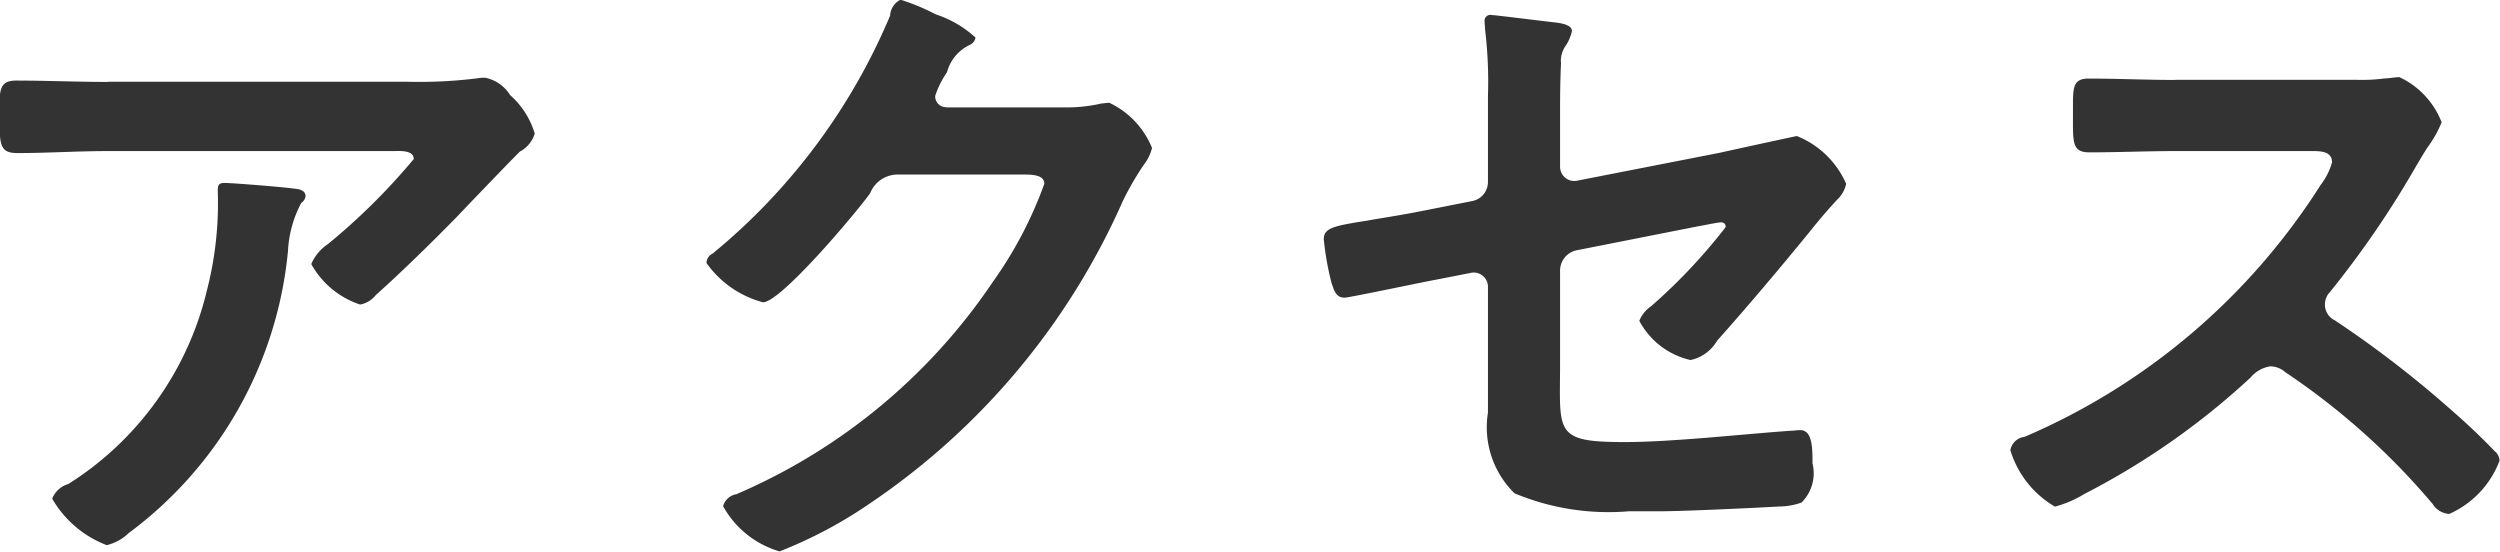
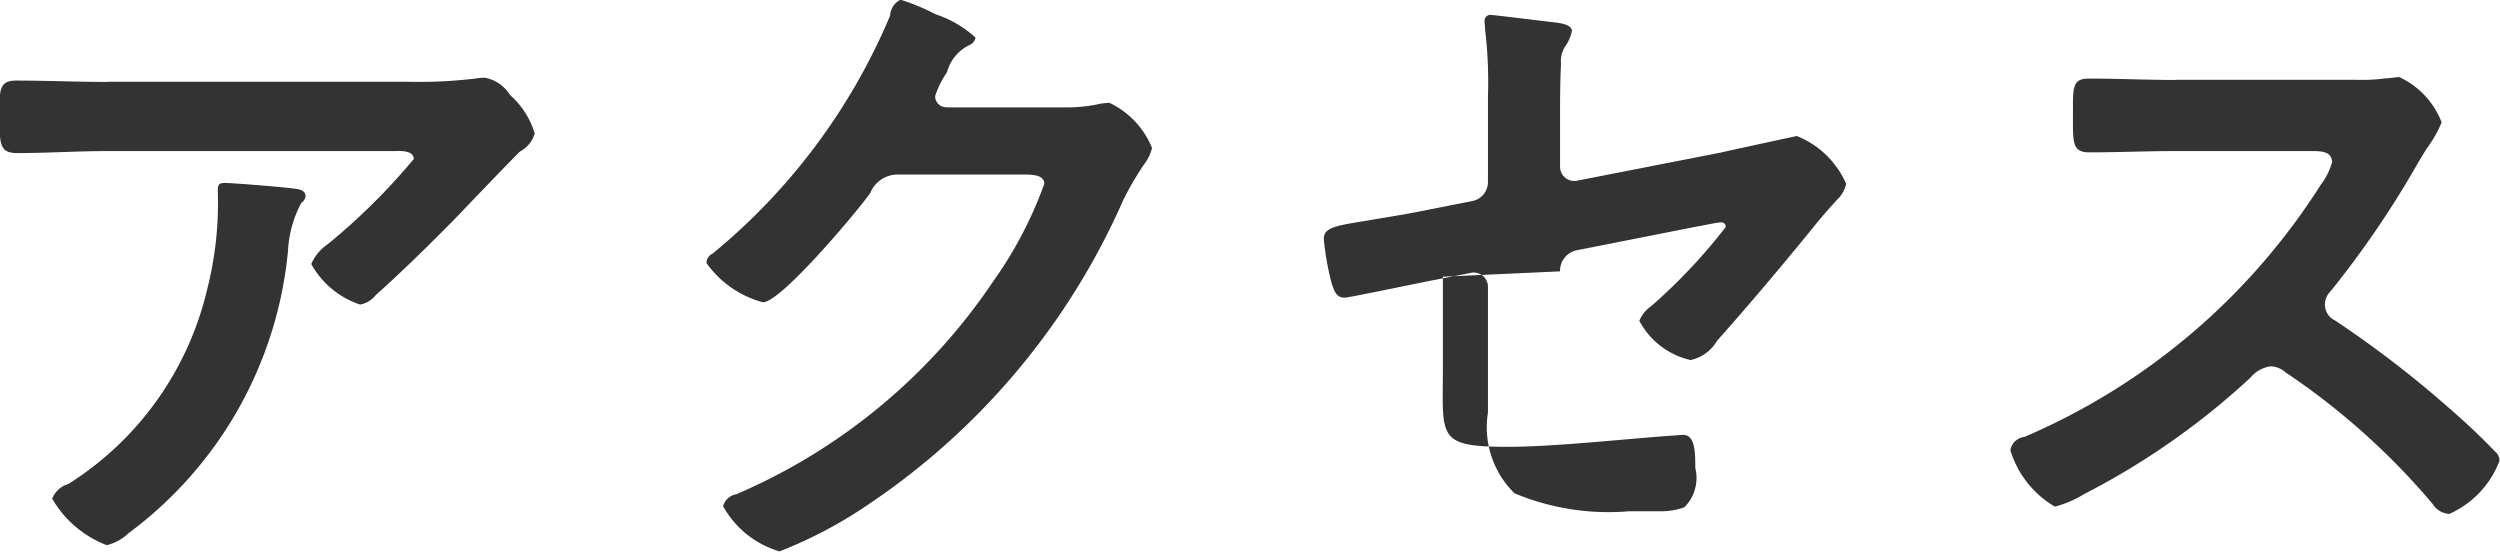
<svg xmlns="http://www.w3.org/2000/svg" width="52.69" height="11.625" viewBox="0 0 52.69 11.625">
  <defs>
    <style>
      .cls-1 {
        fill: #333;
        fill-rule: evenodd;
      }
    </style>
  </defs>
-   <path id="toc7.svg" class="cls-1" d="M3038.29,549.075c-0.14,0-.14.07-0.14,0.181a7.365,7.365,0,0,1-.23,2.087,6.641,6.641,0,0,1-2.92,4.077,0.521,0.521,0,0,0-.34.309,2.255,2.255,0,0,0,1.15.98,1.006,1.006,0,0,0,.46-0.253,8.39,8.39,0,0,0,3.36-5.952,2.4,2.4,0,0,1,.28-1.009,0.2,0.2,0,0,0,.09-0.14c0-.154-0.2-0.154-0.3-0.168C3039.49,549.159,3038.47,549.075,3038.29,549.075Zm-2.45-2.129c-0.65,0-1.29-.029-1.94-0.029-0.32,0-.35.168-0.35,0.532v0.281c0,0.56.02,0.715,0.38,0.715,0.63,0,1.26-.042,1.91-0.042h6.01c0.12,0,.43-0.029.43,0.168a13.365,13.365,0,0,1-1.81,1.793,0.963,0.963,0,0,0-.35.42,1.836,1.836,0,0,0,1.03.854,0.547,0.547,0,0,0,.33-0.2c0.52-.462,1.25-1.177,1.74-1.681,0.17-.182,1.22-1.274,1.3-1.345a0.637,0.637,0,0,0,.31-0.378,1.741,1.741,0,0,0-.52-0.812,0.8,0.8,0,0,0-.52-0.364,0.8,0.8,0,0,0-.18.013,9.92,9.92,0,0,1-1.46.071h-6.31Zm17.67,0.532a0.229,0.229,0,0,1-.24-0.238,1.955,1.955,0,0,1,.25-0.5,0.883,0.883,0,0,1,.48-0.575,0.207,0.207,0,0,0,.12-0.154,2.3,2.3,0,0,0-.84-0.49,4.522,4.522,0,0,0-.74-0.308,0.394,0.394,0,0,0-.22.336,13.005,13.005,0,0,1-3.74,5.014,0.224,0.224,0,0,0-.13.2,2.131,2.131,0,0,0,1.19.827c0.38,0,1.99-1.918,2.26-2.3a0.622,0.622,0,0,1,.58-0.392h2.67c0.19,0,.42.014,0.42,0.195a8.513,8.513,0,0,1-1.08,2.06,12.408,12.408,0,0,1-5.41,4.482,0.35,0.35,0,0,0-.28.252,2,2,0,0,0,1.19.953,9.389,9.389,0,0,0,1.92-1.022,14.973,14.973,0,0,0,5.32-6.374,6.3,6.3,0,0,1,.44-0.757,0.93,0.93,0,0,0,.17-0.35,1.8,1.8,0,0,0-.9-0.952c-0.06,0-.11.014-0.16,0.014a3.3,3.3,0,0,1-.78.084h-2.49Zm12.93,3.46a0.439,0.439,0,0,1,.37-0.448l2.53-.5c0.1-.014.41-0.084,0.49-0.084a0.089,0.089,0,0,1,.1.1,11.83,11.83,0,0,1-1.57,1.666,0.686,0.686,0,0,0-.25.308,1.63,1.63,0,0,0,1.08.827,0.857,0.857,0,0,0,.56-0.407c0.66-.742,1.3-1.5,1.94-2.283,0.2-.252.41-0.5,0.64-0.742a0.648,0.648,0,0,0,.14-0.281,1.905,1.905,0,0,0-1.04-1.008c-0.01,0-1.43.308-1.61,0.35l-3.01.589a0.3,0.3,0,0,1-.37-0.295v-0.966c0-.406,0-0.8.02-1.205a0.553,0.553,0,0,1,.11-0.392,0.913,0.913,0,0,0,.12-0.294c0-.14-0.26-0.169-0.36-0.182-0.15-.014-1.26-0.155-1.33-0.155a0.123,0.123,0,0,0-.15.141c0,0.056.01,0.126,0.01,0.168a9.226,9.226,0,0,1,.06,1.4v1.806a0.408,0.408,0,0,1-.34.407l-1.01.2c-0.5.1-.88,0.154-1.19,0.21-0.71.112-.92,0.154-0.92,0.393a6.085,6.085,0,0,0,.16.91c0.06,0.181.1,0.322,0.28,0.322,0.09,0,1.68-.336,1.92-0.378l0.72-.141a0.3,0.3,0,0,1,.38.294v2.648a1.948,1.948,0,0,0,.56,1.7,5.144,5.144,0,0,0,2.42.378h0.69c0.46,0,1.96-.071,2.47-0.1a1.388,1.388,0,0,0,.47-0.084,0.87,0.87,0,0,0,.23-0.826c0-.323,0-0.7-0.26-0.7-0.06,0-.14.014-0.2,0.014-1.01.07-2.49,0.238-3.5,0.238-1.5,0-1.36-.2-1.36-1.652v-1.933Zm12.97-4.034c-0.62,0-1.22-.029-1.83-0.029-0.35,0-.33.21-0.33,0.7,0,0.645-.03.855,0.35,0.855,0.6,0,1.2-.027,1.81-0.027h2.9c0.21,0,.4.027,0.4,0.237a1.4,1.4,0,0,1-.24.477,13.839,13.839,0,0,1-6.24,5.309,0.344,0.344,0,0,0-.3.28,2.071,2.071,0,0,0,.94,1.191,2.372,2.372,0,0,0,.62-0.267,15.712,15.712,0,0,0,3.5-2.451,0.672,0.672,0,0,1,.42-0.239,0.492,0.492,0,0,1,.32.127,14.9,14.9,0,0,1,3.1,2.773,0.446,0.446,0,0,0,.35.211,2,2,0,0,0,1.06-1.121,0.26,0.26,0,0,0-.1-0.2c-0.32-.336-0.67-0.658-1.01-0.952a22.423,22.423,0,0,0-2.36-1.807,0.367,0.367,0,0,1-.21-0.336,0.38,0.38,0,0,1,.11-0.266,20.25,20.25,0,0,0,1.82-2.662c0.06-.1.14-0.238,0.22-0.364a2.486,2.486,0,0,0,.31-0.546,1.742,1.742,0,0,0-.89-0.952c-0.09,0-.23.027-0.31,0.027a3.635,3.635,0,0,1-.6.029h-3.81Z" transform="translate(-3033.56 -545.219)" />
+   <path id="toc7.svg" class="cls-1" d="M3038.29,549.075c-0.14,0-.14.07-0.14,0.181a7.365,7.365,0,0,1-.23,2.087,6.641,6.641,0,0,1-2.92,4.077,0.521,0.521,0,0,0-.34.309,2.255,2.255,0,0,0,1.15.98,1.006,1.006,0,0,0,.46-0.253,8.39,8.39,0,0,0,3.36-5.952,2.4,2.4,0,0,1,.28-1.009,0.2,0.2,0,0,0,.09-0.14c0-.154-0.2-0.154-0.3-0.168C3039.49,549.159,3038.47,549.075,3038.29,549.075Zm-2.45-2.129c-0.65,0-1.29-.029-1.94-0.029-0.32,0-.35.168-0.35,0.532v0.281c0,0.56.02,0.715,0.38,0.715,0.63,0,1.26-.042,1.91-0.042h6.01c0.12,0,.43-0.029.43,0.168a13.365,13.365,0,0,1-1.81,1.793,0.963,0.963,0,0,0-.35.42,1.836,1.836,0,0,0,1.03.854,0.547,0.547,0,0,0,.33-0.2c0.52-.462,1.25-1.177,1.74-1.681,0.17-.182,1.22-1.274,1.3-1.345a0.637,0.637,0,0,0,.31-0.378,1.741,1.741,0,0,0-.52-0.812,0.8,0.8,0,0,0-.52-0.364,0.8,0.8,0,0,0-.18.013,9.92,9.92,0,0,1-1.46.071h-6.31Zm17.67,0.532a0.229,0.229,0,0,1-.24-0.238,1.955,1.955,0,0,1,.25-0.5,0.883,0.883,0,0,1,.48-0.575,0.207,0.207,0,0,0,.12-0.154,2.3,2.3,0,0,0-.84-0.49,4.522,4.522,0,0,0-.74-0.308,0.394,0.394,0,0,0-.22.336,13.005,13.005,0,0,1-3.74,5.014,0.224,0.224,0,0,0-.13.2,2.131,2.131,0,0,0,1.19.827c0.38,0,1.99-1.918,2.26-2.3a0.622,0.622,0,0,1,.58-0.392h2.67c0.19,0,.42.014,0.42,0.195a8.513,8.513,0,0,1-1.08,2.06,12.408,12.408,0,0,1-5.41,4.482,0.35,0.35,0,0,0-.28.252,2,2,0,0,0,1.19.953,9.389,9.389,0,0,0,1.92-1.022,14.973,14.973,0,0,0,5.32-6.374,6.3,6.3,0,0,1,.44-0.757,0.93,0.93,0,0,0,.17-0.35,1.8,1.8,0,0,0-.9-0.952c-0.06,0-.11.014-0.16,0.014a3.3,3.3,0,0,1-.78.084h-2.49Zm12.93,3.46a0.439,0.439,0,0,1,.37-0.448l2.53-.5c0.1-.014.41-0.084,0.49-0.084a0.089,0.089,0,0,1,.1.1,11.83,11.83,0,0,1-1.57,1.666,0.686,0.686,0,0,0-.25.308,1.63,1.63,0,0,0,1.08.827,0.857,0.857,0,0,0,.56-0.407c0.66-.742,1.3-1.5,1.94-2.283,0.2-.252.41-0.5,0.64-0.742a0.648,0.648,0,0,0,.14-0.281,1.905,1.905,0,0,0-1.04-1.008c-0.01,0-1.43.308-1.61,0.35l-3.01.589a0.3,0.3,0,0,1-.37-0.295v-0.966c0-.406,0-0.8.02-1.205a0.553,0.553,0,0,1,.11-0.392,0.913,0.913,0,0,0,.12-0.294c0-.14-0.26-0.169-0.36-0.182-0.15-.014-1.26-0.155-1.33-0.155a0.123,0.123,0,0,0-.15.141c0,0.056.01,0.126,0.01,0.168a9.226,9.226,0,0,1,.06,1.4v1.806a0.408,0.408,0,0,1-.34.407l-1.01.2c-0.5.1-.88,0.154-1.19,0.21-0.71.112-.92,0.154-0.92,0.393a6.085,6.085,0,0,0,.16.91c0.06,0.181.1,0.322,0.28,0.322,0.09,0,1.68-.336,1.92-0.378l0.72-.141a0.3,0.3,0,0,1,.38.294v2.648a1.948,1.948,0,0,0,.56,1.7,5.144,5.144,0,0,0,2.42.378h0.69a1.388,1.388,0,0,0,.47-0.084,0.87,0.87,0,0,0,.23-0.826c0-.323,0-0.7-0.26-0.7-0.06,0-.14.014-0.2,0.014-1.01.07-2.49,0.238-3.5,0.238-1.5,0-1.36-.2-1.36-1.652v-1.933Zm12.97-4.034c-0.62,0-1.22-.029-1.83-0.029-0.35,0-.33.21-0.33,0.7,0,0.645-.03.855,0.35,0.855,0.6,0,1.2-.027,1.81-0.027h2.9c0.21,0,.4.027,0.4,0.237a1.4,1.4,0,0,1-.24.477,13.839,13.839,0,0,1-6.24,5.309,0.344,0.344,0,0,0-.3.28,2.071,2.071,0,0,0,.94,1.191,2.372,2.372,0,0,0,.62-0.267,15.712,15.712,0,0,0,3.5-2.451,0.672,0.672,0,0,1,.42-0.239,0.492,0.492,0,0,1,.32.127,14.9,14.9,0,0,1,3.1,2.773,0.446,0.446,0,0,0,.35.211,2,2,0,0,0,1.06-1.121,0.26,0.26,0,0,0-.1-0.2c-0.32-.336-0.67-0.658-1.01-0.952a22.423,22.423,0,0,0-2.36-1.807,0.367,0.367,0,0,1-.21-0.336,0.38,0.38,0,0,1,.11-0.266,20.25,20.25,0,0,0,1.82-2.662c0.06-.1.14-0.238,0.22-0.364a2.486,2.486,0,0,0,.31-0.546,1.742,1.742,0,0,0-.89-0.952c-0.09,0-.23.027-0.31,0.027a3.635,3.635,0,0,1-.6.029h-3.81Z" transform="translate(-3033.56 -545.219)" />
</svg>